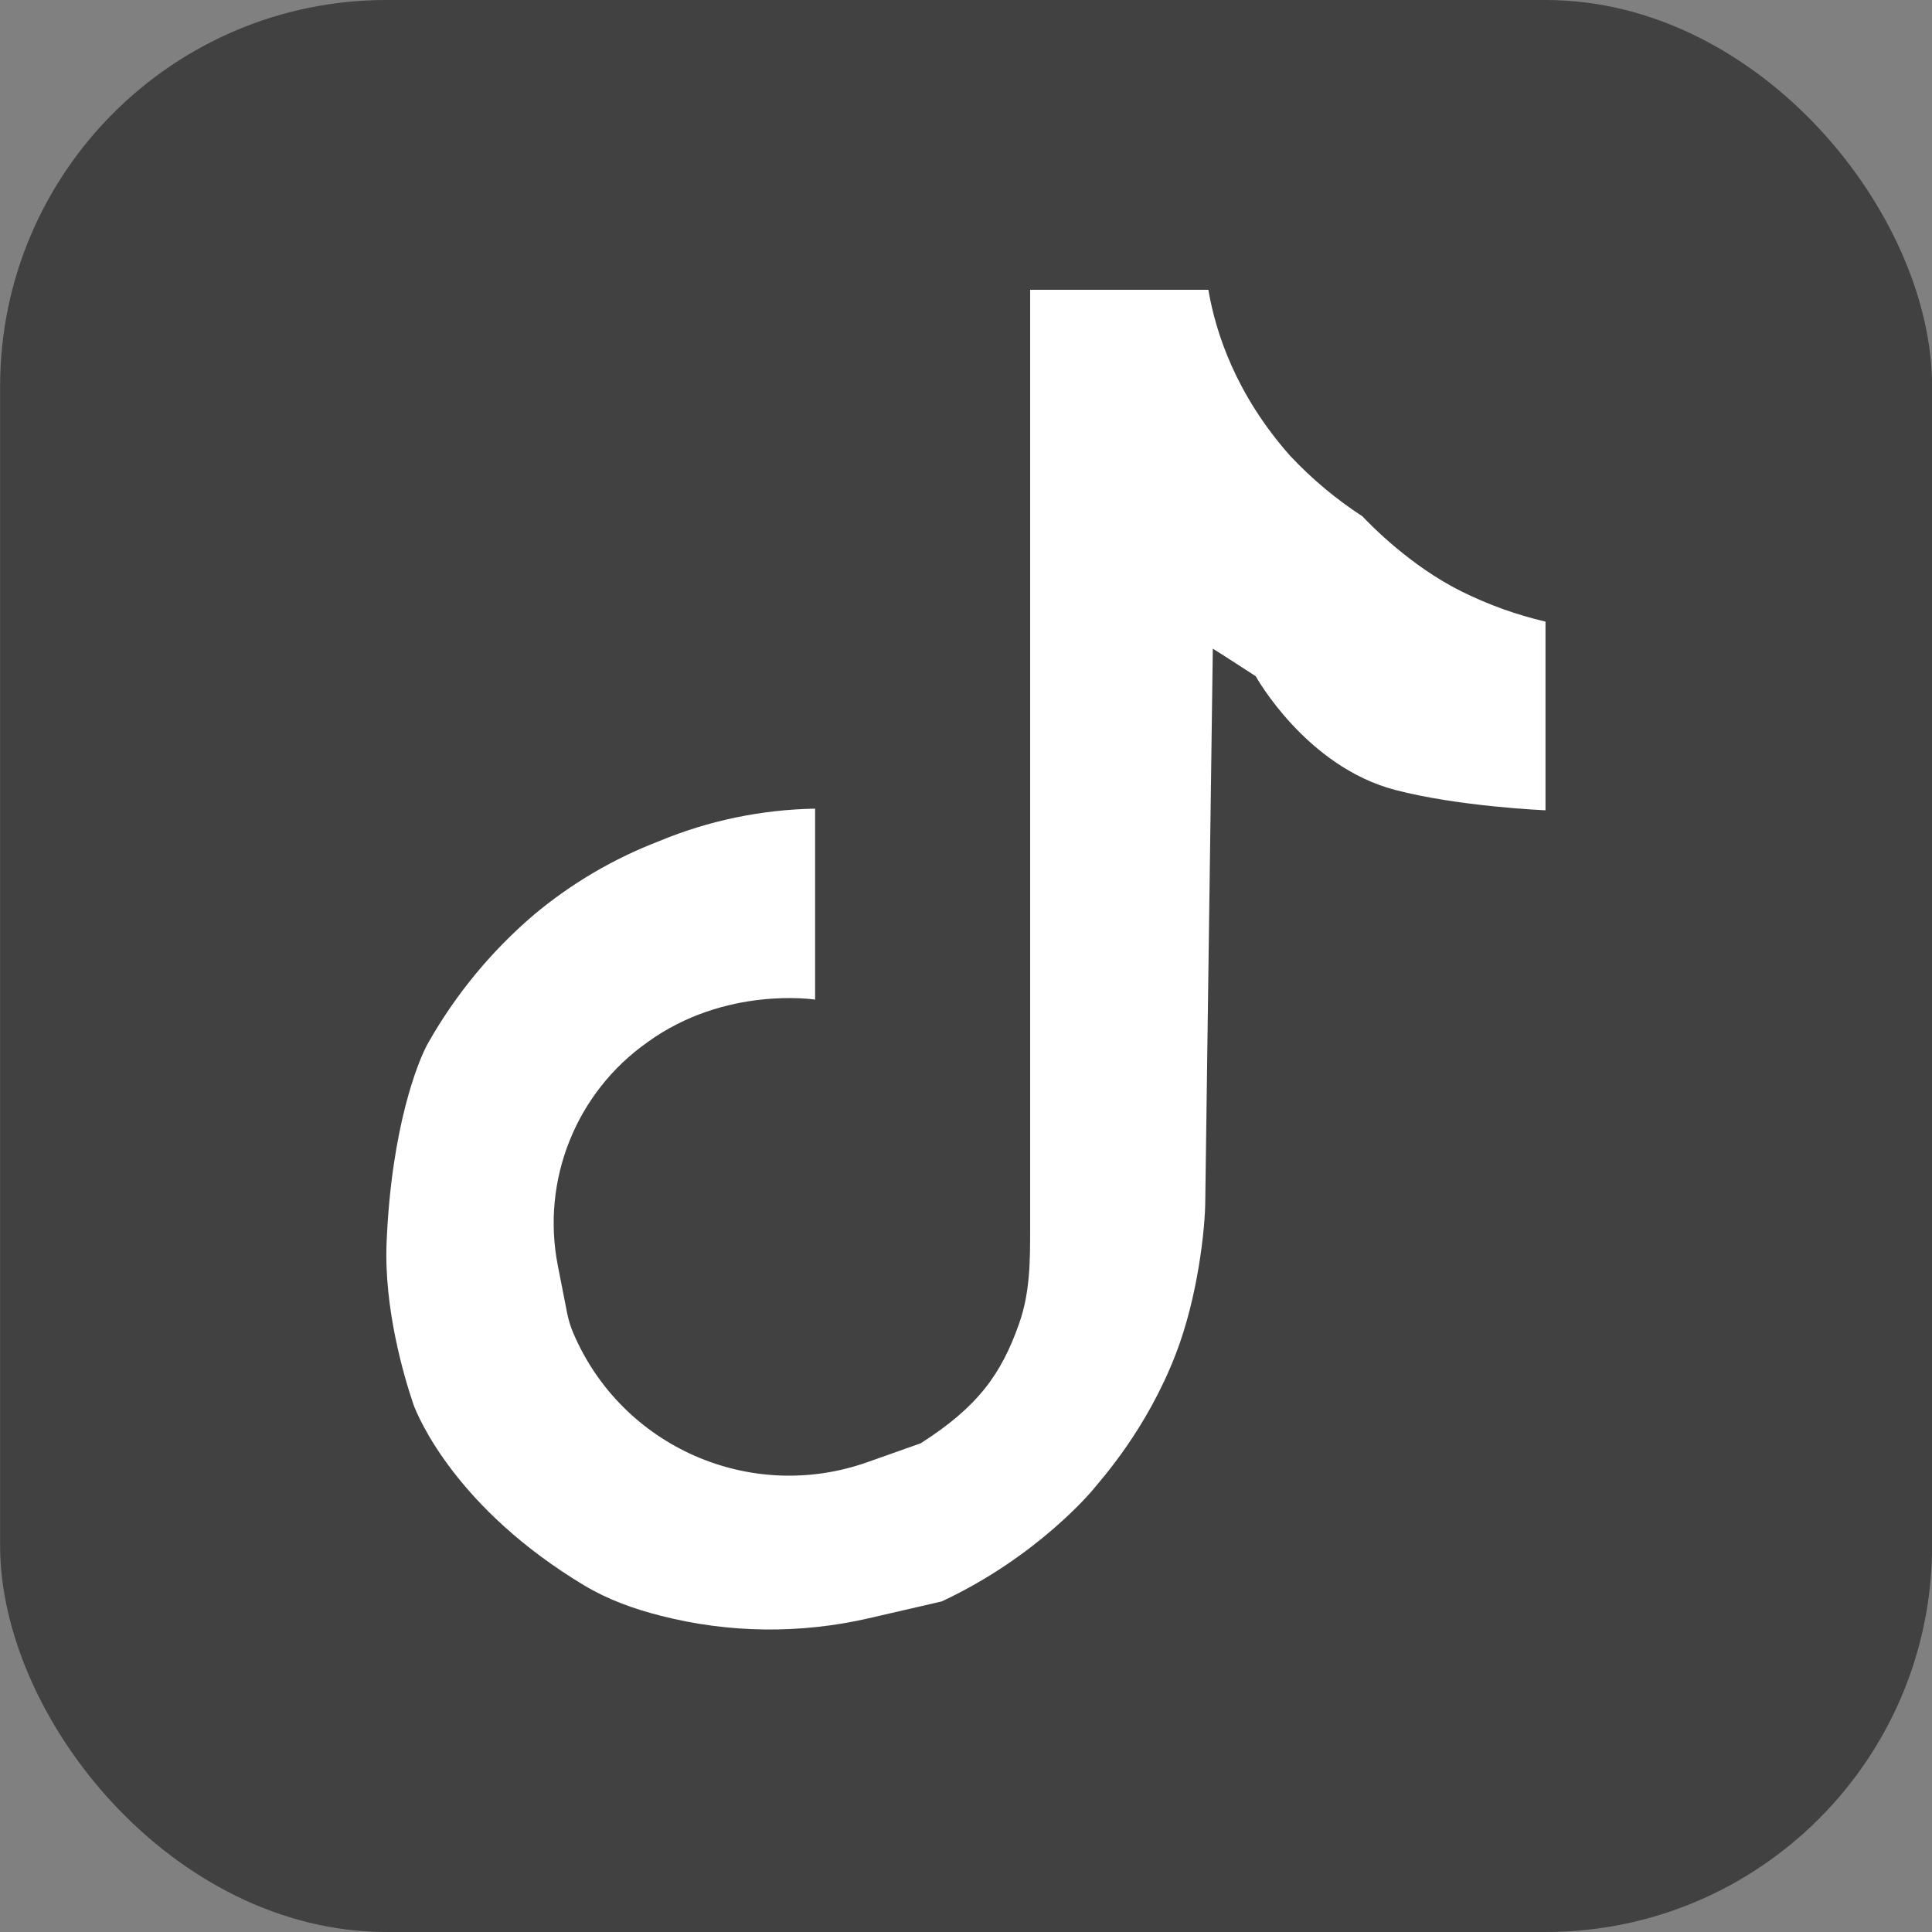
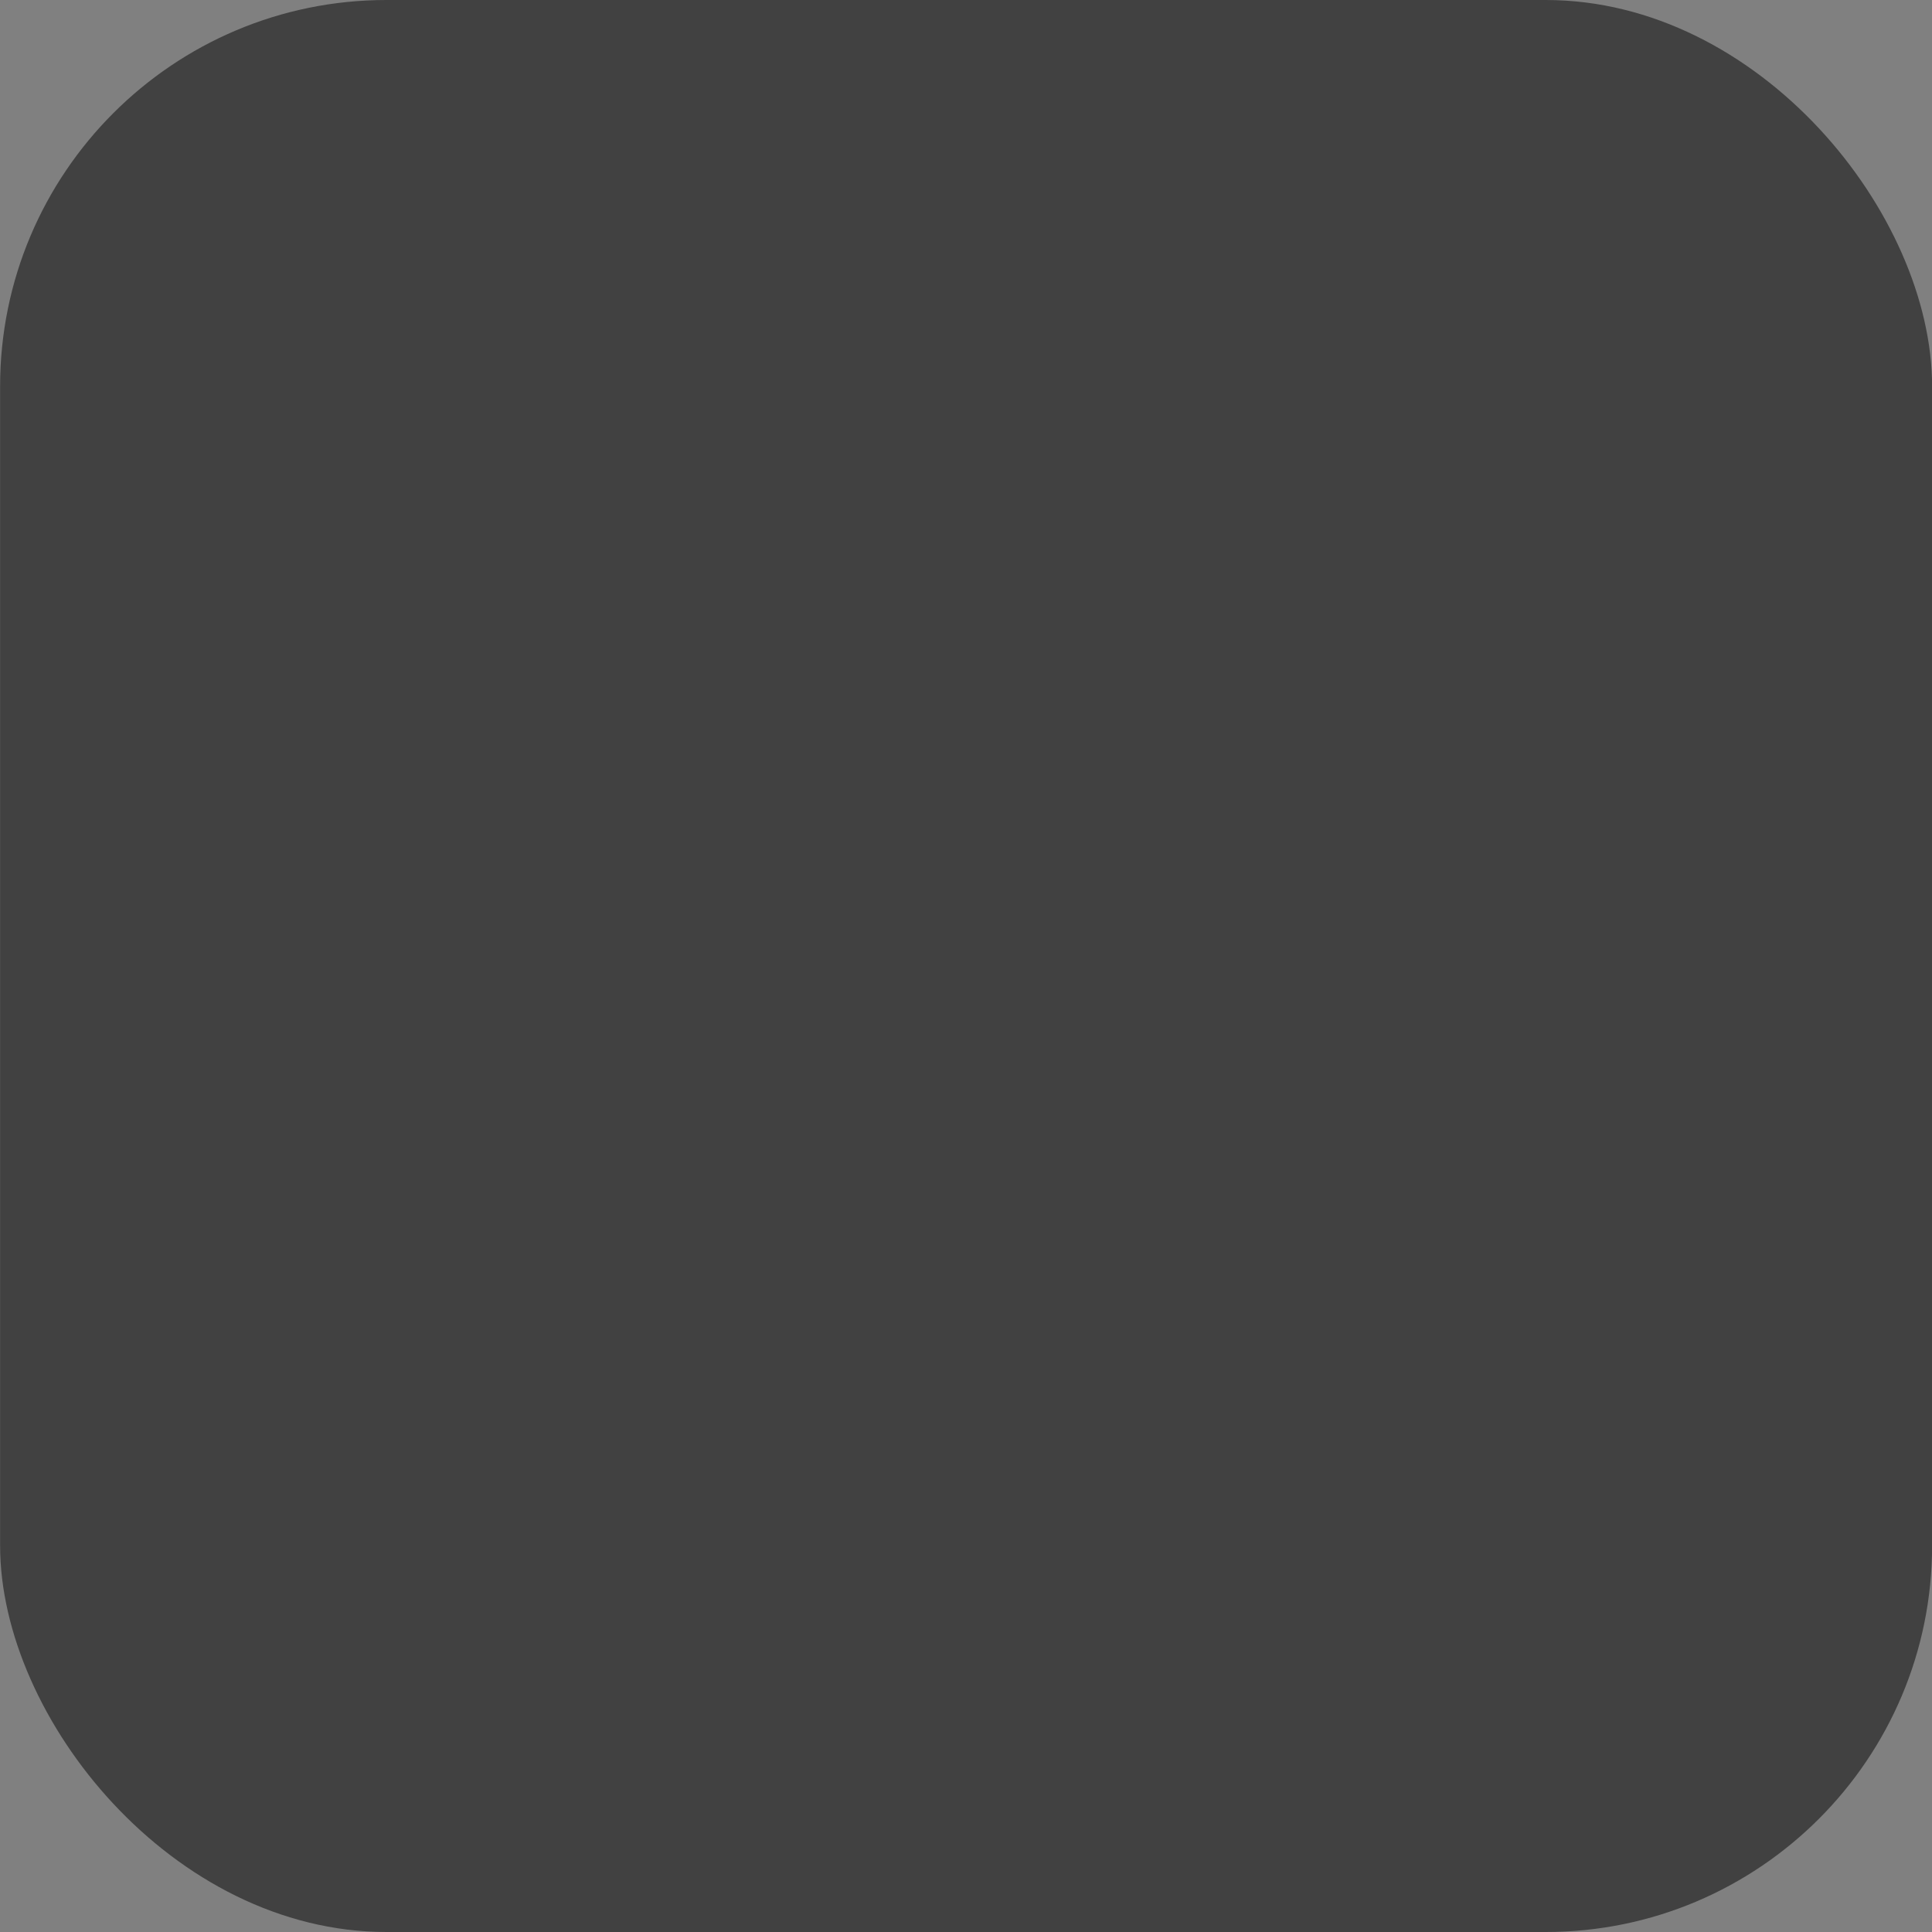
<svg xmlns="http://www.w3.org/2000/svg" width="20" height="20" viewBox="0 0 20 20" fill="none">
  <rect x="0" y="0" width="20" height="20" fill="#808080" stroke="none" />
  <rect x="0.001" width="20" height="20" rx="4" fill="#414141" />
-   <path d="M15.999 8.388V6.435C15.699 6.365 15.409 6.261 15.133 6.124C14.601 5.861 14.186 5.432 14.104 5.345C13.83 5.167 13.578 4.956 13.354 4.717C12.796 4.086 12.585 3.448 12.509 3H10.664V12.702L10.664 12.715C10.664 13.052 10.664 13.377 10.55 13.701C10.366 14.225 10.123 14.563 9.531 14.941L8.98 15.136C7.77 15.565 6.435 14.978 5.933 13.796C5.906 13.733 5.886 13.666 5.872 13.598L5.775 13.104C5.6 12.218 5.963 11.311 6.701 10.79C7.511 10.202 8.438 10.348 8.438 10.348V8.371C7.884 8.381 7.337 8.494 6.827 8.706C6.354 8.887 5.916 9.144 5.529 9.468C5.09 9.842 4.72 10.29 4.436 10.79C4.329 10.973 4.051 11.671 4.002 12.863C3.974 13.539 4.178 14.237 4.276 14.527V14.529C4.331 14.683 4.732 15.621 6.046 16.411C6.292 16.559 6.565 16.657 6.843 16.727C7.547 16.907 8.283 16.915 8.99 16.753L9.748 16.578C10.748 16.112 11.316 15.419 11.316 15.419C11.401 15.314 11.868 14.802 12.17 14.021C12.402 13.424 12.477 12.708 12.477 12.422L12.555 6.715C12.589 6.734 12.999 7 12.999 7C12.999 7 13.516 7.934 14.441 8.177C15.104 8.351 15.999 8.388 15.999 8.388Z" fill="white" />
</svg>